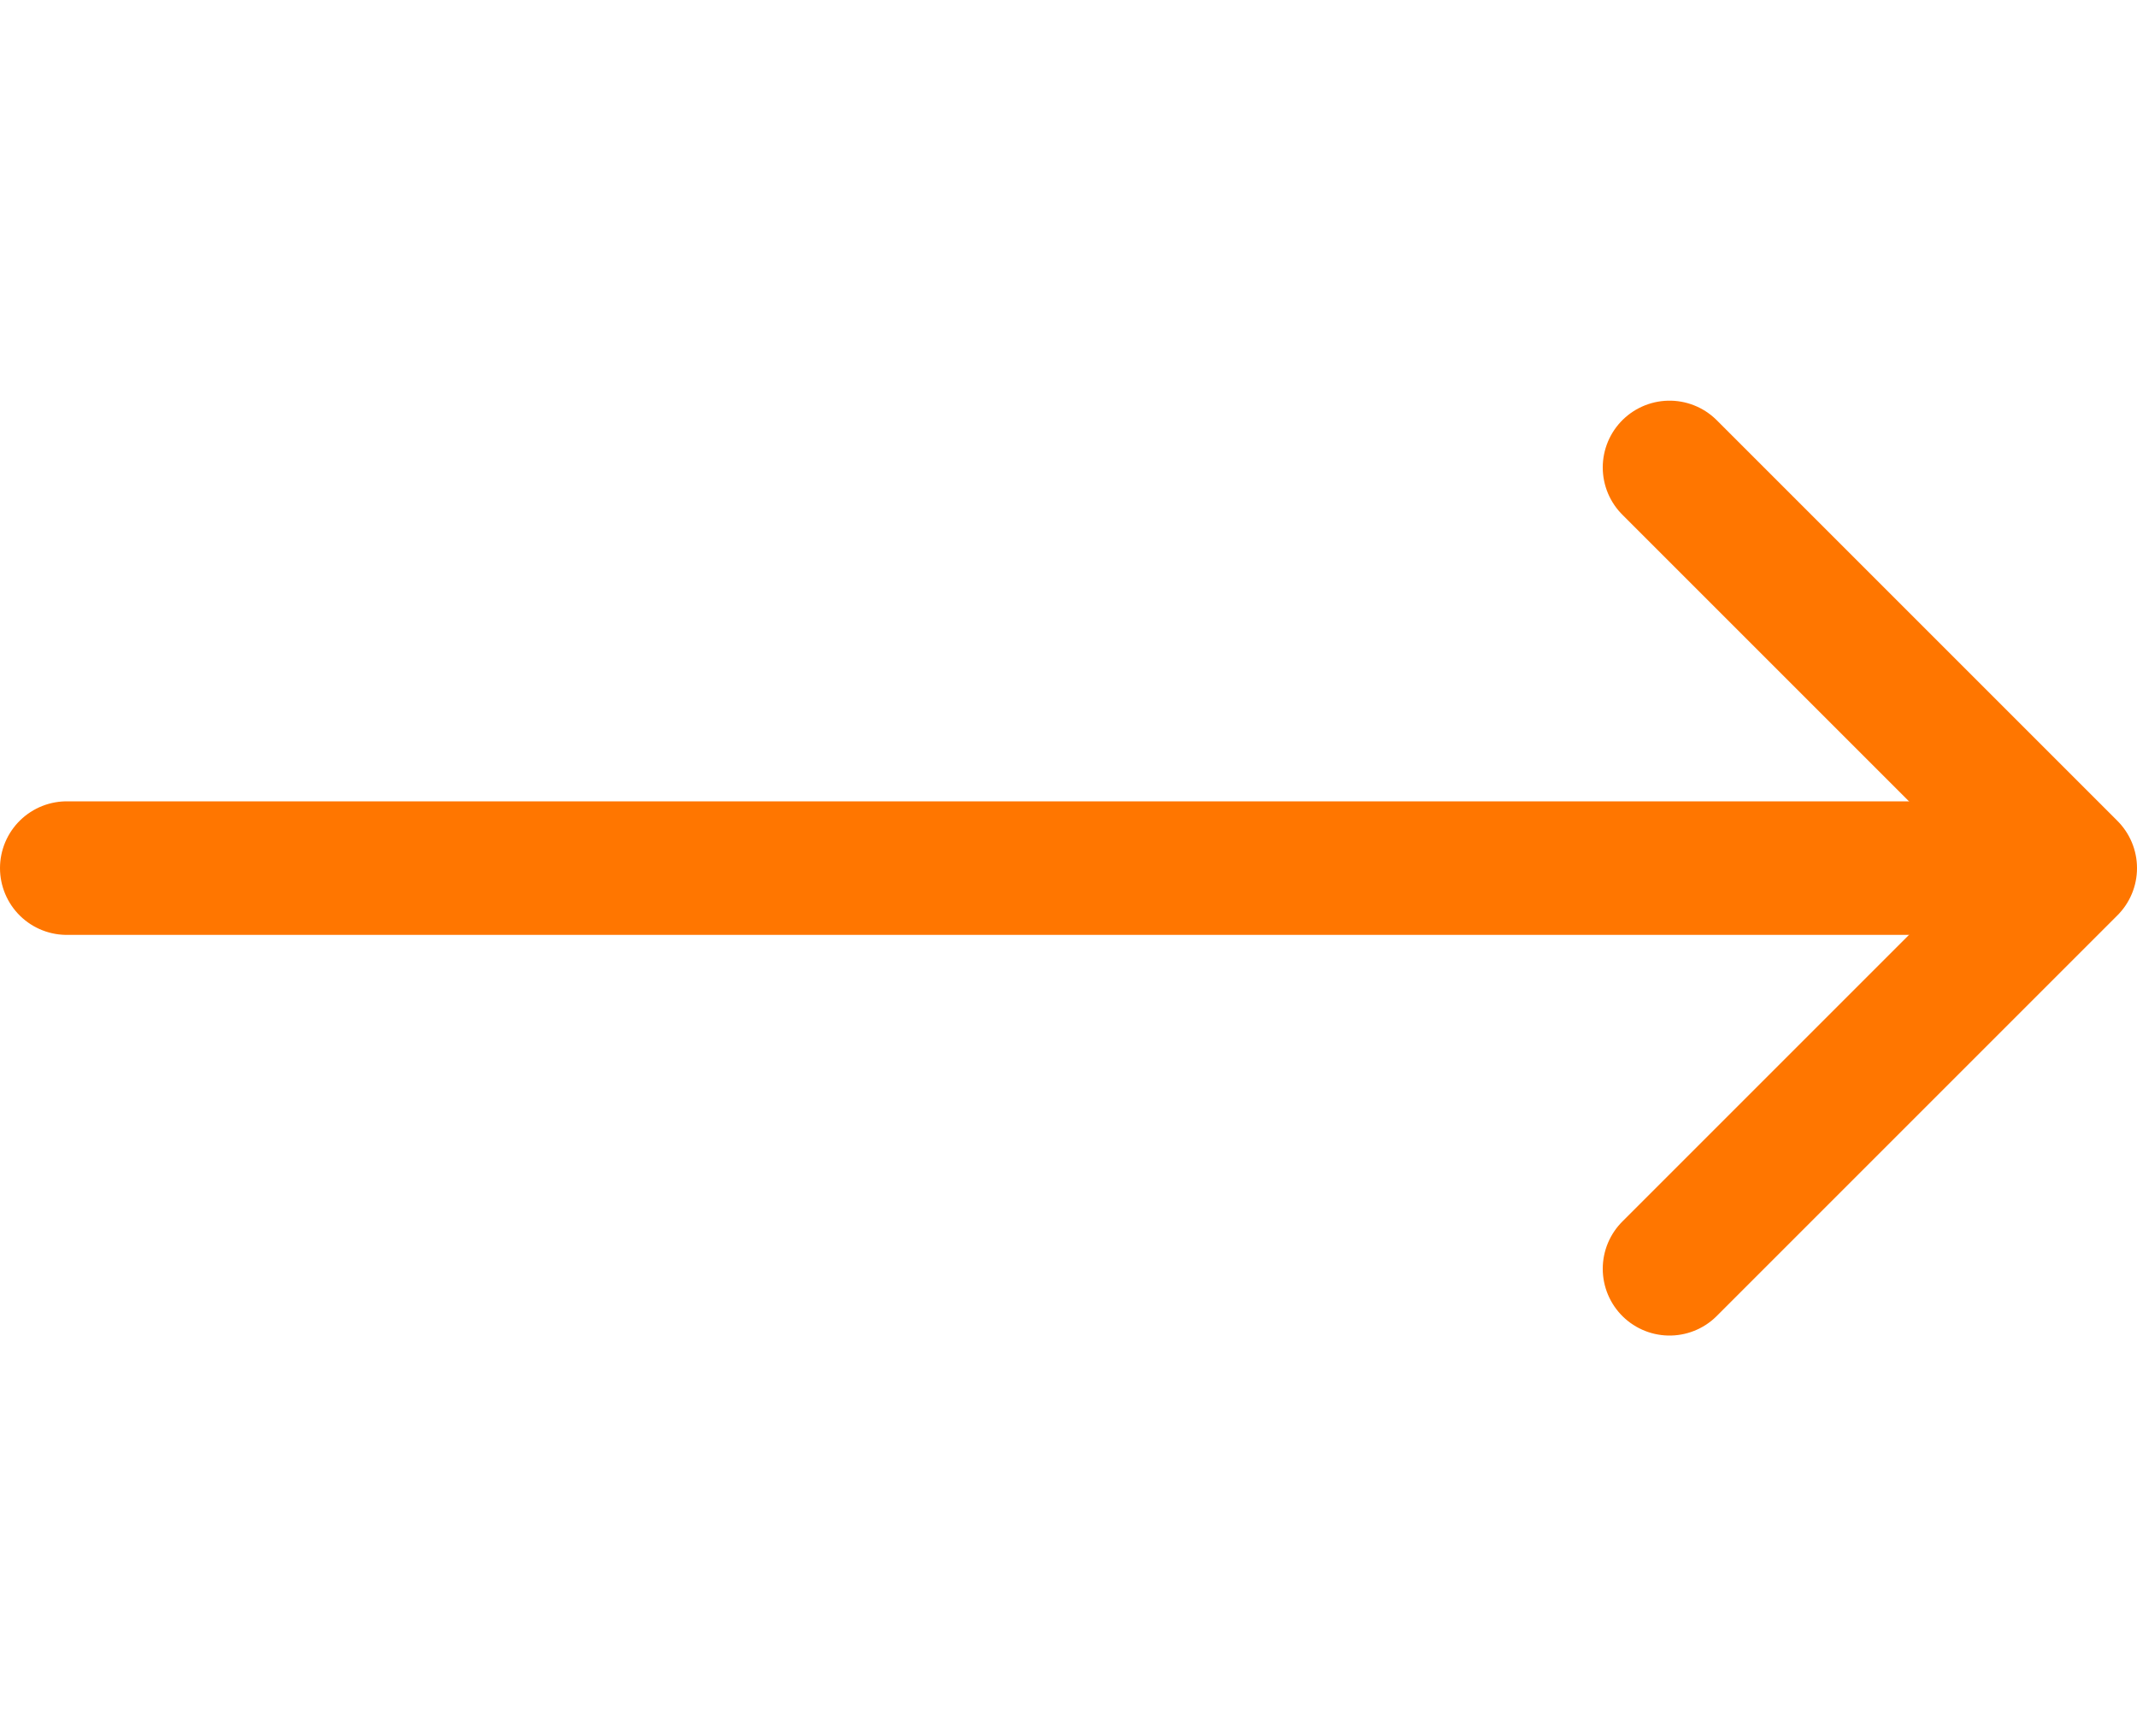
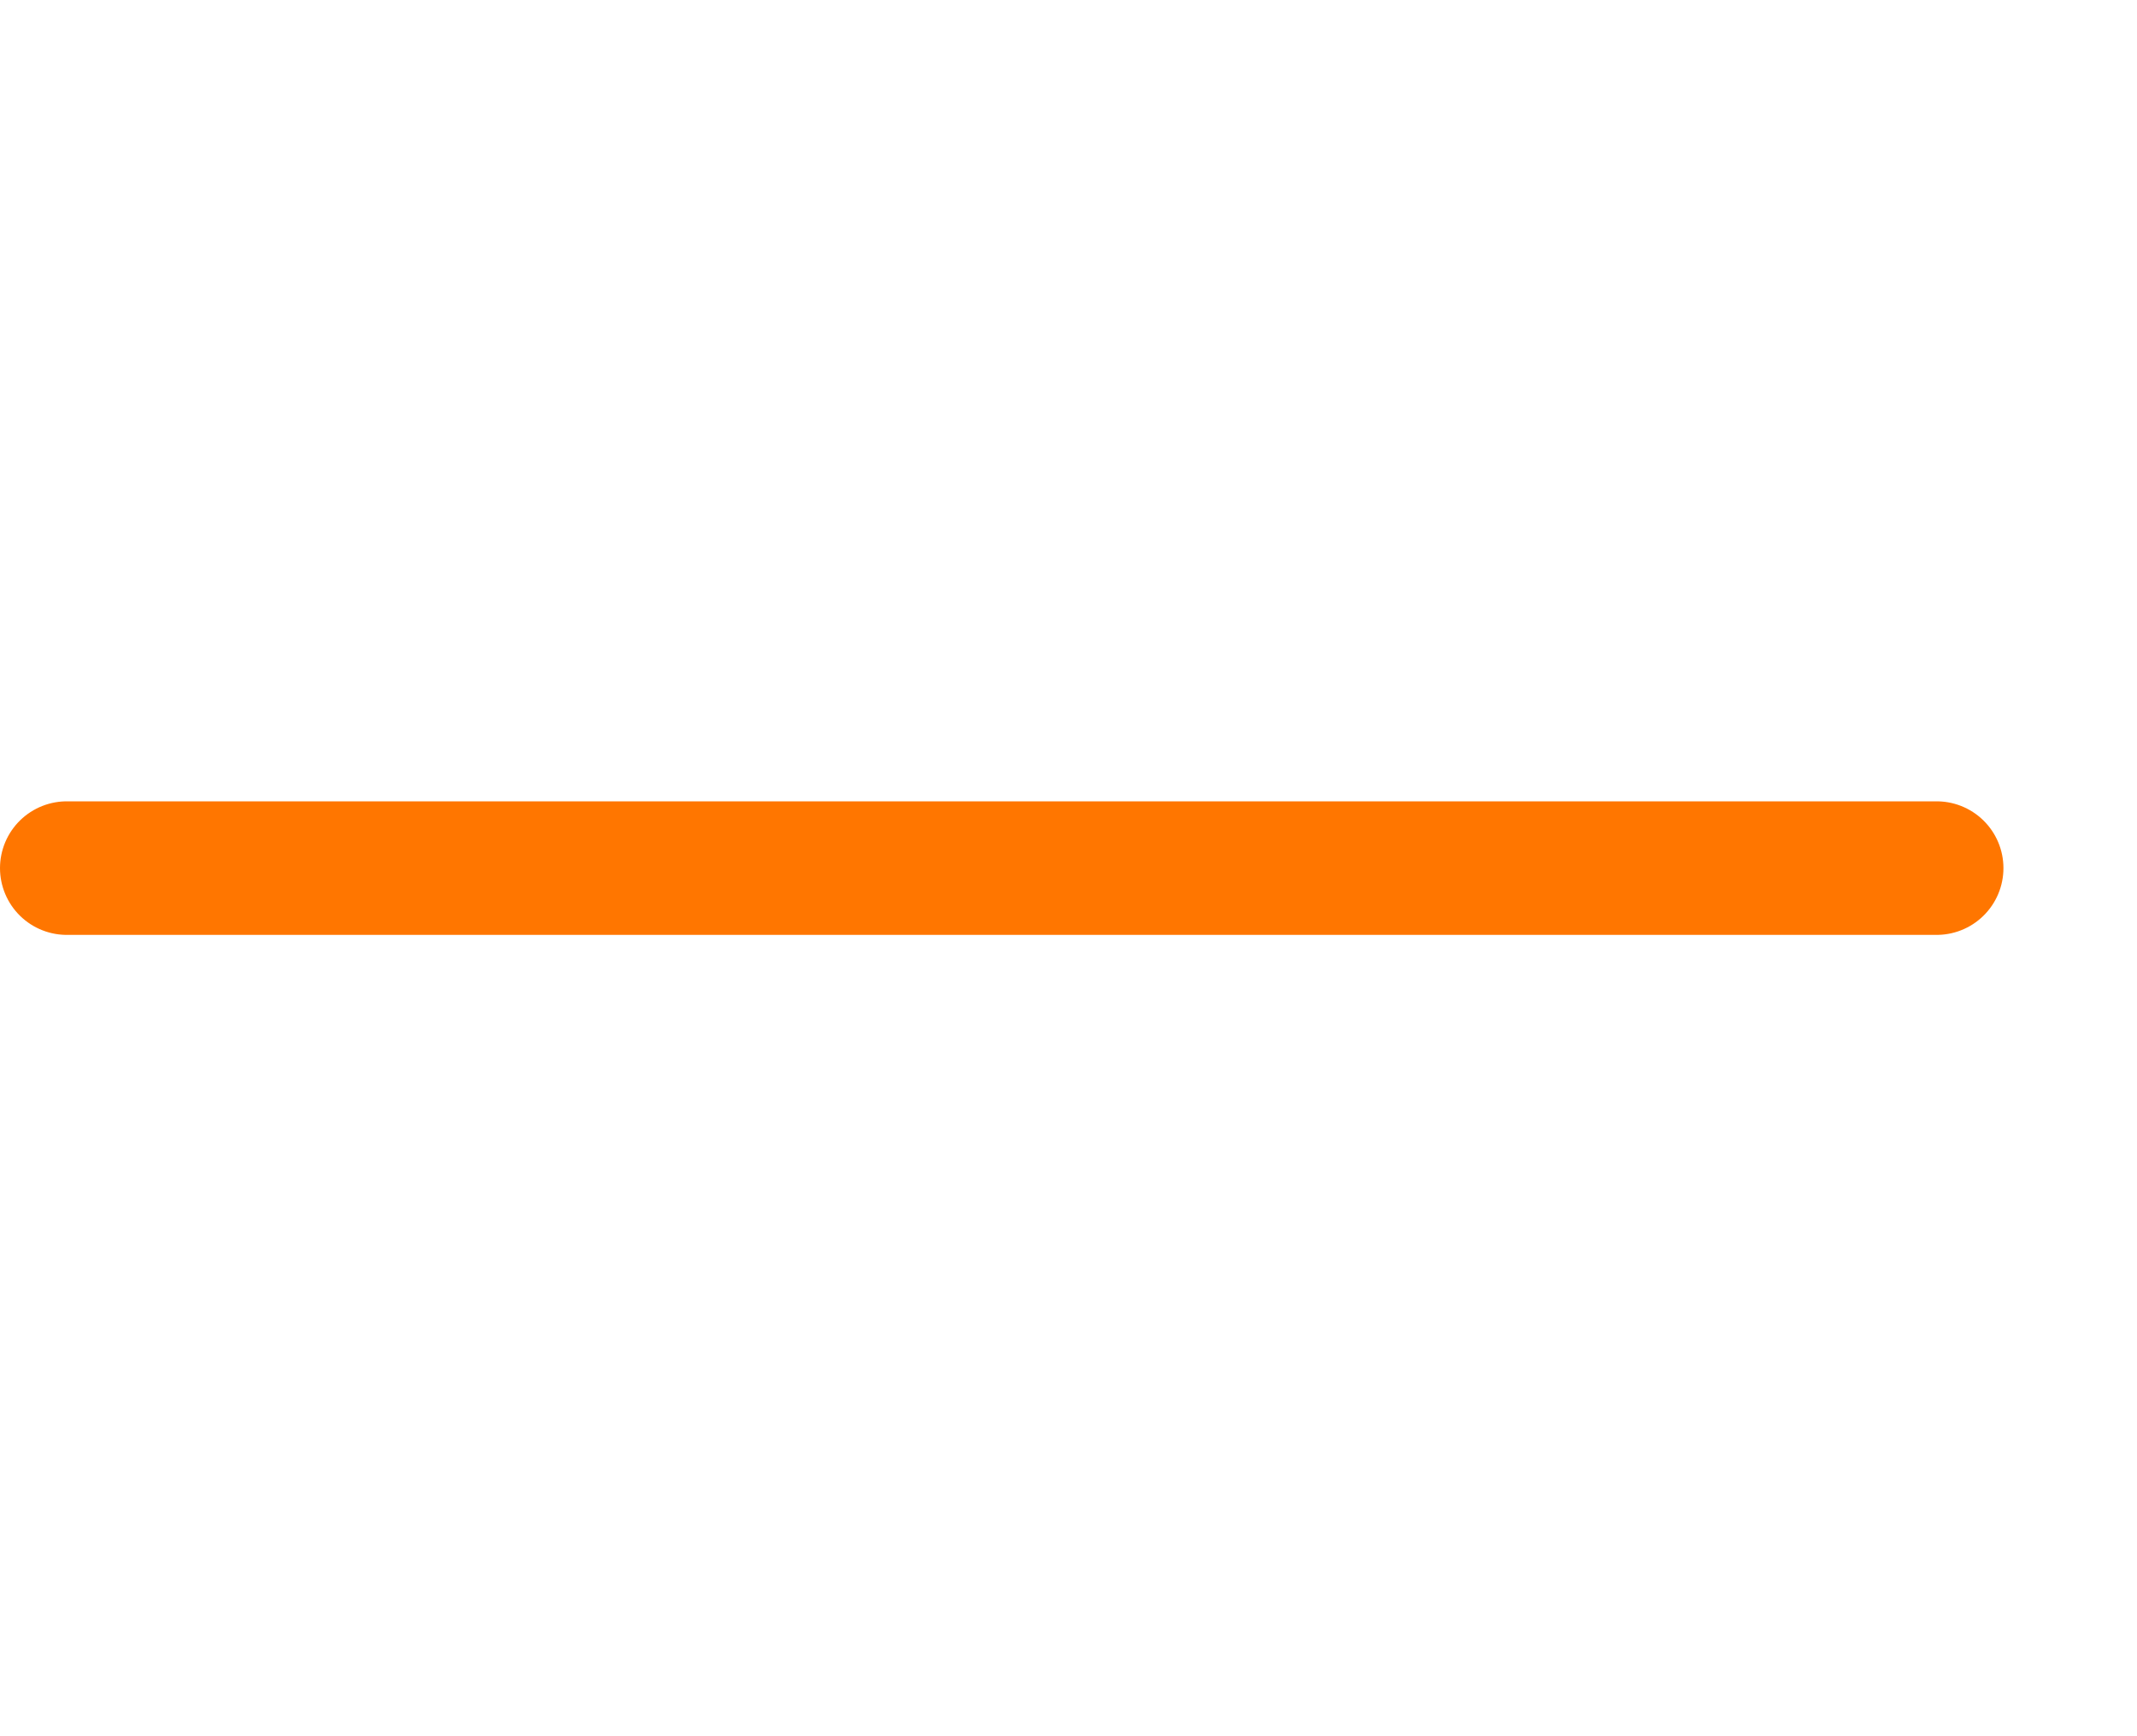
<svg xmlns="http://www.w3.org/2000/svg" width="32" height="26" viewBox="0 0 32 26" fill="none">
-   <path d="M25 7L31 13L25 19" stroke="#FF7600" stroke-width="2" stroke-linecap="round" stroke-linejoin="round" />
  <path d="M1 13L29 13" stroke="#FF7600" stroke-width="2" stroke-linecap="round" stroke-linejoin="round" />
</svg>